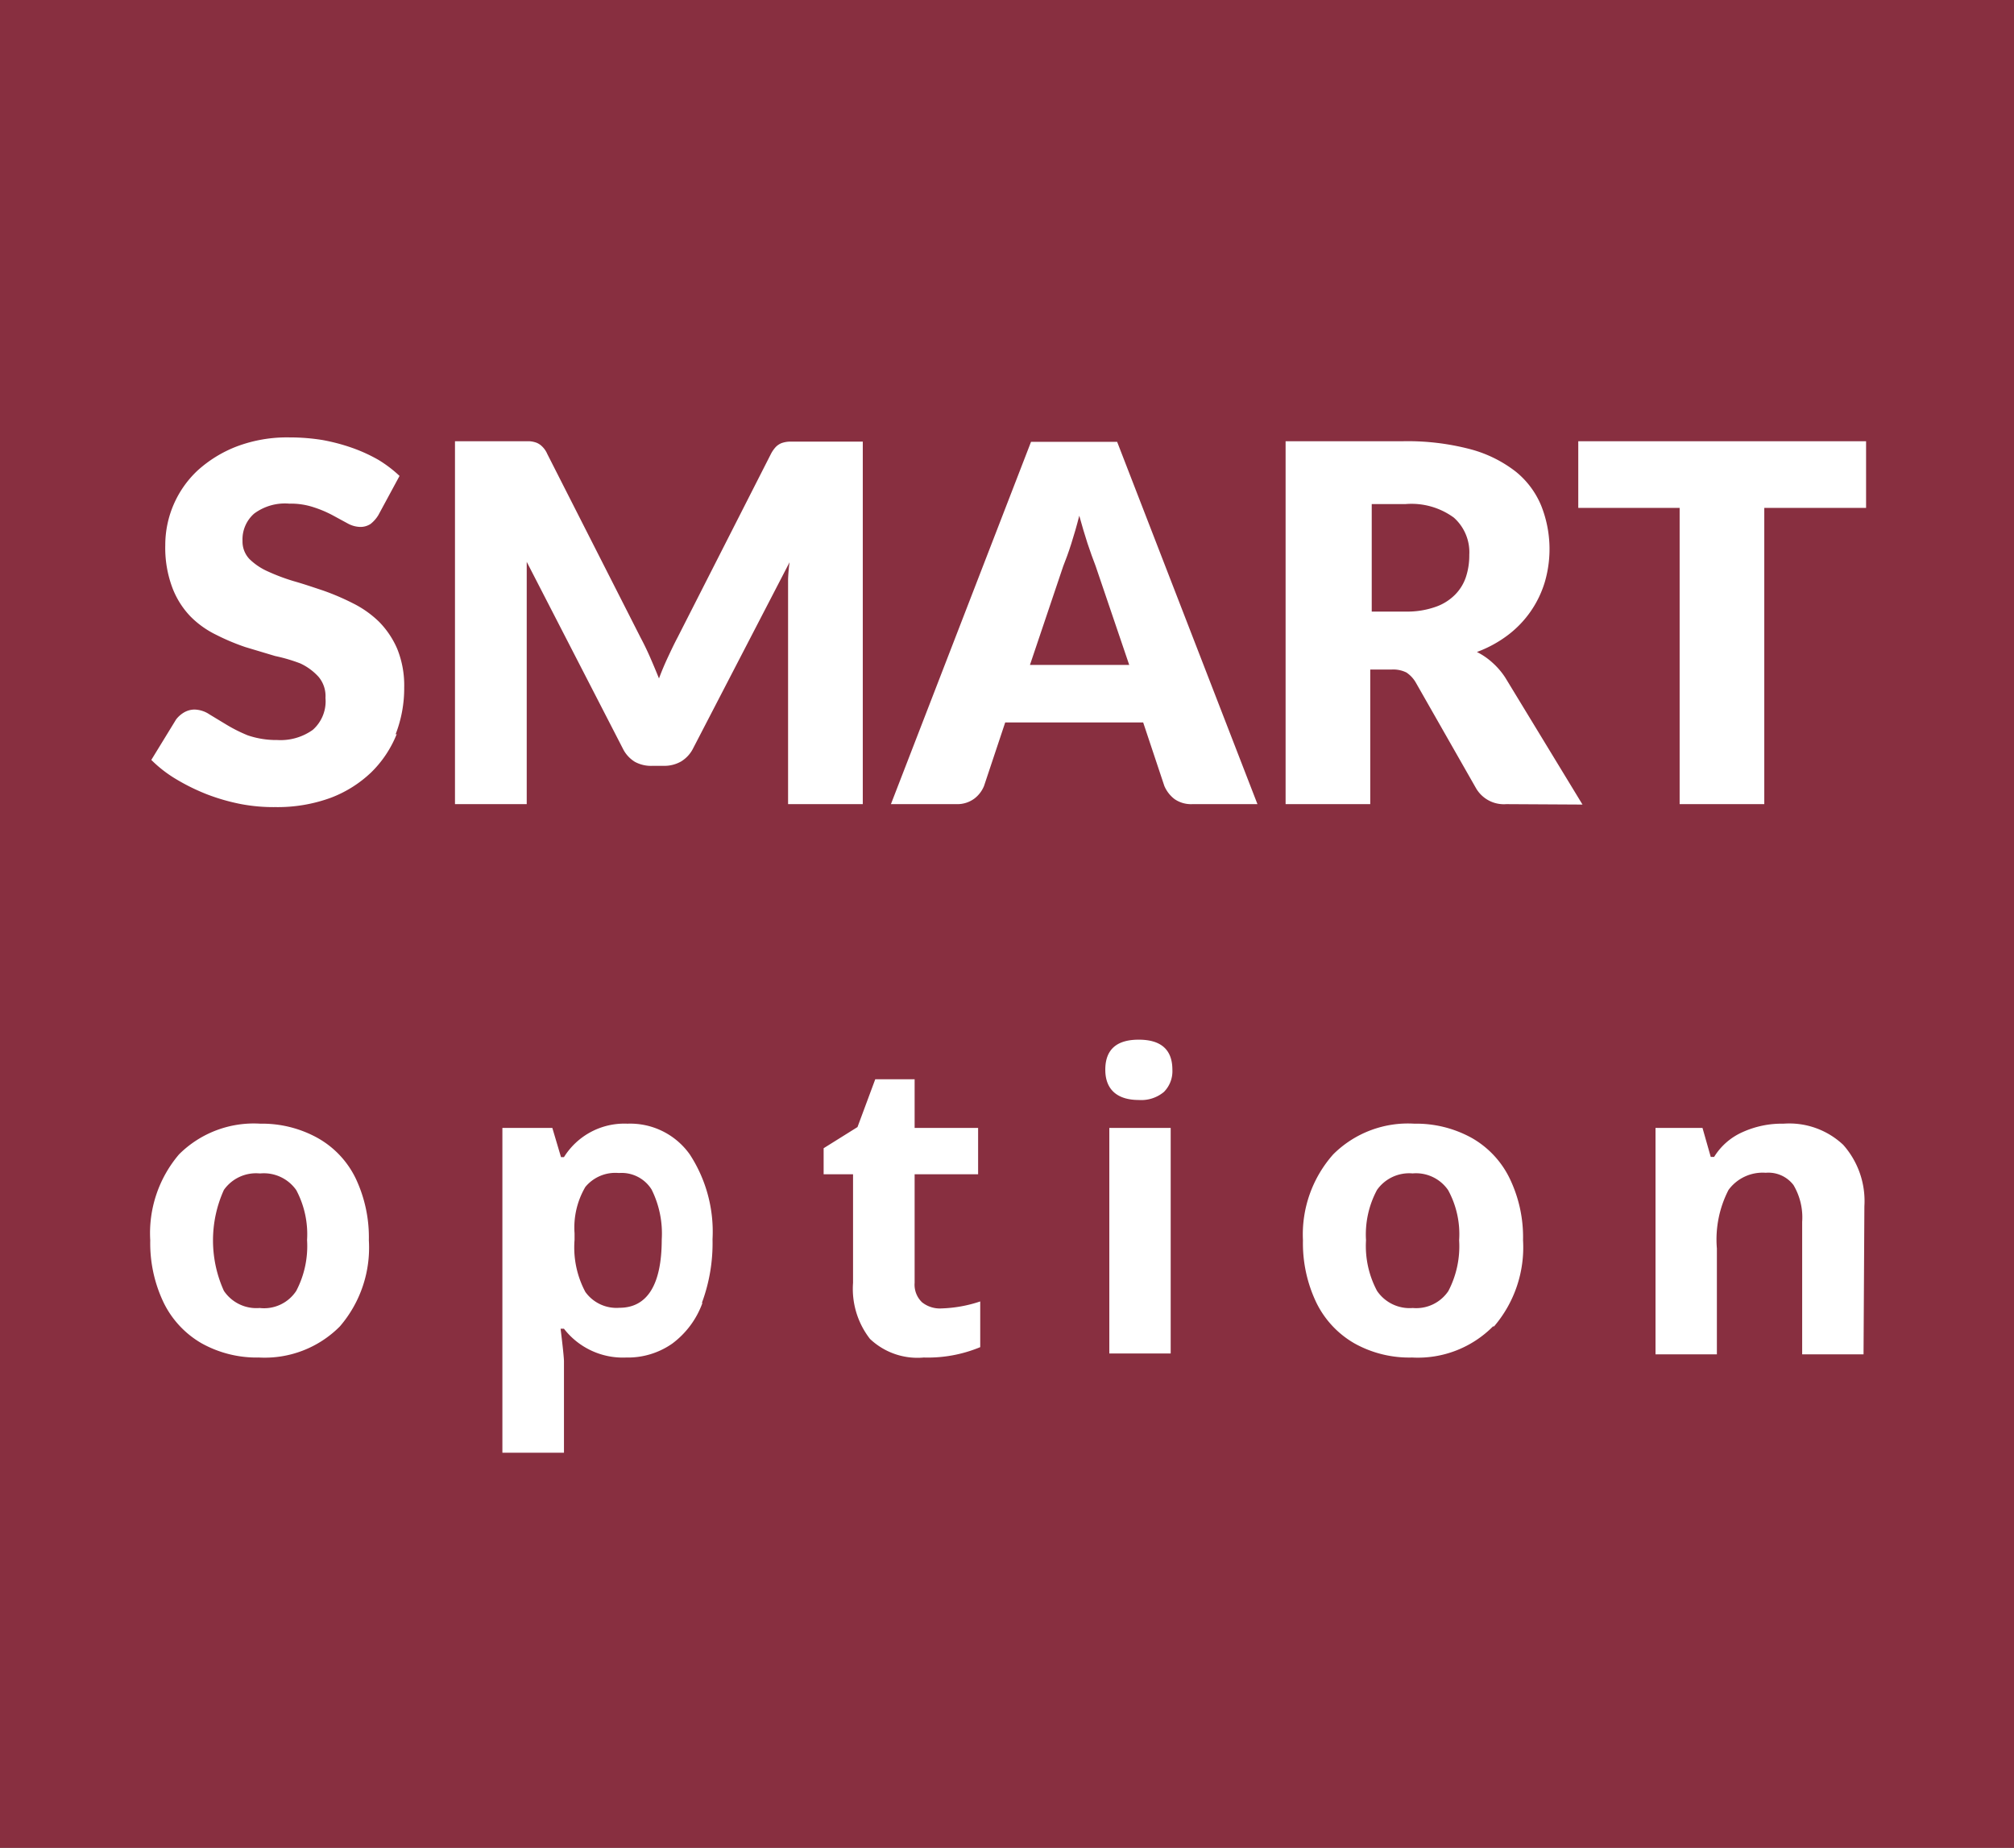
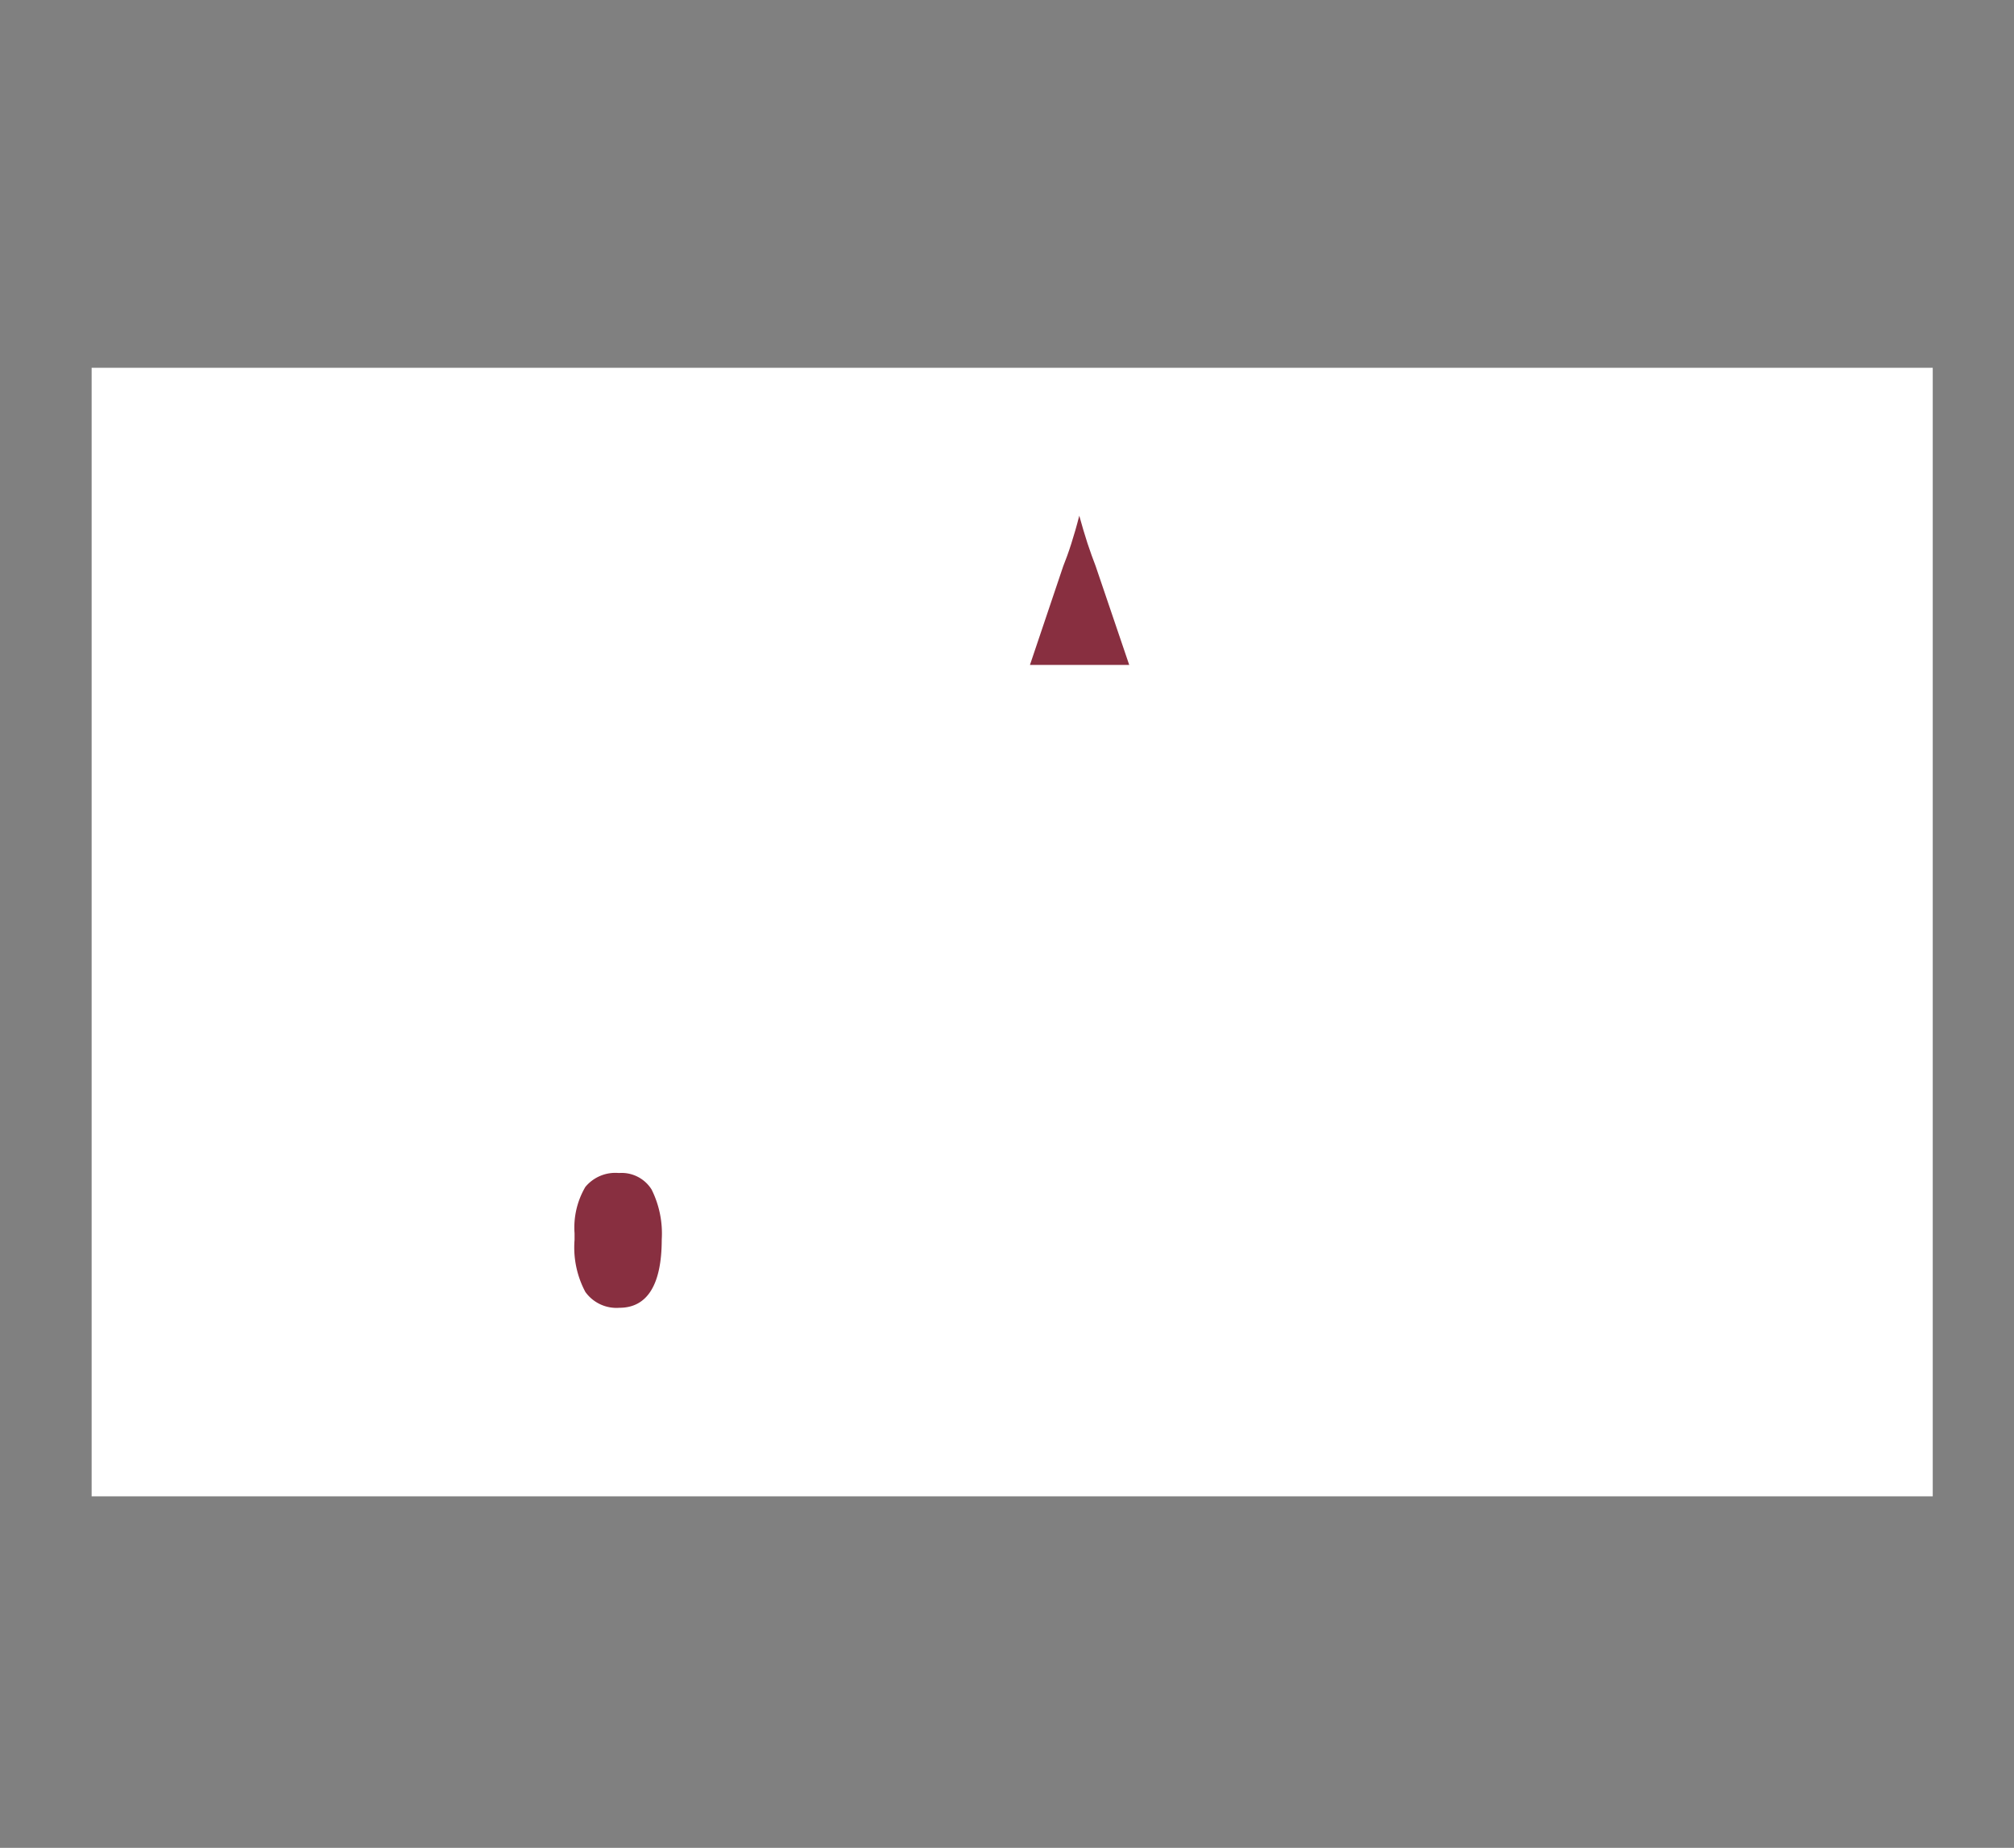
<svg xmlns="http://www.w3.org/2000/svg" viewBox="0 0 95.17 87.32">
  <rect x="0" y="0" width="95.17" height="87.32" fill="#808080" stroke="none" />
  <defs>
    <style>.cls-1{fill:#fff;}.cls-2{fill:#882f40;}</style>
  </defs>
  <title>logo</title>
  <g id="Warstwa_2" data-name="Warstwa 2">
    <g id="Warstwa_2-2" data-name="Warstwa 2">
      <rect class="cls-1" x="4.33" y="17.38" width="87" height="53.33" />
      <path class="cls-2" d="M51.39,25.68c-.13-.4-.26-.84-.39-1.31-.12.48-.25.92-.38,1.33s-.26.76-.38,1.06l-1.57,4.66h4.69l-1.59-4.68c-.12-.3-.24-.65-.38-1.06" />
-       <path class="cls-2" d="M68.7,24.46a3.39,3.39,0,0,0-2.28-.64h-1.6V28.9h1.6a4,4,0,0,0,1.38-.21,2.4,2.4,0,0,0,.94-.57,2.15,2.15,0,0,0,.53-.85,3.25,3.25,0,0,0,.16-1.05,2.19,2.19,0,0,0-.73-1.76" />
-       <path class="cls-2" d="M0,0V87.32H95.17V0ZM16.06,62.68a5,5,0,0,1-3.82,1.47,5.34,5.34,0,0,1-2.71-.67,4.49,4.49,0,0,1-1.8-1.93,6.5,6.5,0,0,1-.63-2.94,5.74,5.74,0,0,1,1.36-4.06A5,5,0,0,1,12.3,53.1a5.41,5.41,0,0,1,2.7.67,4.37,4.37,0,0,1,1.81,1.92,6.51,6.51,0,0,1,.62,2.92,5.7,5.7,0,0,1-1.37,4.07m2.69-28a5.26,5.26,0,0,1-1.2,1.81,5.67,5.67,0,0,1-1.92,1.21,7.32,7.32,0,0,1-2.61.44A8.26,8.26,0,0,1,11.4,38a9.6,9.6,0,0,1-1.61-.46,9.75,9.75,0,0,1-1.45-.71,6,6,0,0,1-1.19-.92L8.32,34a1.31,1.31,0,0,1,.37-.33,1,1,0,0,1,.5-.14,1.33,1.33,0,0,1,.71.23l.81.49a7.19,7.19,0,0,0,1,.5,4.18,4.18,0,0,0,1.39.22,2.62,2.62,0,0,0,1.68-.48,1.8,1.8,0,0,0,.6-1.51,1.41,1.41,0,0,0-.33-1,2.7,2.7,0,0,0-.86-.63A7.86,7.86,0,0,0,13,31l-1.4-.42A10.35,10.35,0,0,1,10.22,30,4.42,4.42,0,0,1,9,29.13a4,4,0,0,1-.86-1.37,5.35,5.35,0,0,1-.33-2,4.83,4.83,0,0,1,1.52-3.52,5.9,5.9,0,0,1,1.85-1.14,6.72,6.72,0,0,1,2.5-.43,9.7,9.7,0,0,1,1.54.12,9.11,9.11,0,0,1,1.41.37,7.53,7.53,0,0,1,1.25.57,5.93,5.93,0,0,1,1,.76l-1,1.85a1.56,1.56,0,0,1-.37.42.87.87,0,0,1-.5.14,1.3,1.3,0,0,1-.59-.17l-.7-.38a5.41,5.41,0,0,0-.9-.38,3.43,3.43,0,0,0-1.15-.17,2.44,2.44,0,0,0-1.66.47,1.62,1.62,0,0,0-.55,1.29,1.2,1.2,0,0,0,.33.86,2.94,2.94,0,0,0,.86.58,9.47,9.47,0,0,0,1.22.46c.46.13.93.29,1.41.45a11.56,11.56,0,0,1,1.4.6,4.89,4.89,0,0,1,1.23.87,4.17,4.17,0,0,1,.86,1.28,4.6,4.6,0,0,1,.33,1.83,6,6,0,0,1-.41,2.22M33.19,61.58a4.15,4.15,0,0,1-1.42,1.91,3.65,3.65,0,0,1-2.18.66,3.52,3.52,0,0,1-2.94-1.36h-.16c.11.89.16,1.4.16,1.54v4.32H23.74V53.3H26.1l.41,1.38h.14a3.36,3.36,0,0,1,3-1.58,3.45,3.45,0,0,1,2.95,1.46,6.68,6.68,0,0,1,1.07,4,8.1,8.1,0,0,1-.5,3m-.41-26.21a1.52,1.52,0,0,1-.57.63,1.59,1.59,0,0,1-.82.21h-.54A1.59,1.59,0,0,1,30,36a1.52,1.52,0,0,1-.57-.63l-4.54-8.82c0,.28,0,.56,0,.83s0,.51,0,.74V38H21.5V20.85H25a1.21,1.21,0,0,1,.35.07.8.8,0,0,1,.27.18,1.07,1.07,0,0,1,.24.35l4.41,8.68q.24.45.45.93t.42,1c.13-.35.27-.68.42-1s.3-.64.46-.94l4.4-8.65a1.51,1.51,0,0,1,.24-.35.8.8,0,0,1,.27-.18,1.28,1.28,0,0,1,.35-.07h3.49V38H37.24V28.12c0-.23,0-.47,0-.74a7.82,7.82,0,0,1,.07-.81ZM46.32,63.66a6.46,6.46,0,0,1-2.67.49,3.26,3.26,0,0,1-2.54-.88,3.85,3.85,0,0,1-.8-2.65V55.49H38.92V54.26l1.6-1L41.36,51h1.86V53.3h3v2.19h-3v5.13a1.15,1.15,0,0,0,.35.92,1.35,1.35,0,0,0,.92.29,6.34,6.34,0,0,0,1.83-.33Zm9,.3h-2.9V53.3h2.9ZM55,51.6a1.67,1.67,0,0,1-1.19.38c-1,0-1.58-.48-1.58-1.43s.53-1.42,1.58-1.42,1.59.47,1.59,1.42A1.39,1.39,0,0,1,55,51.6M56.34,38a1.37,1.37,0,0,1-.84-.24,1.55,1.55,0,0,1-.48-.62l-1-3H47.5l-1,3a1.43,1.43,0,0,1-.46.6,1.35,1.35,0,0,1-.83.26H42.1l6.62-17.12h4.07L59.42,38ZM70.55,62.68a5,5,0,0,1-3.82,1.47A5.31,5.31,0,0,1,64,63.48a4.49,4.49,0,0,1-1.8-1.93,6.5,6.5,0,0,1-.63-2.94A5.7,5.7,0,0,1,63,54.55a5,5,0,0,1,3.83-1.45,5.42,5.42,0,0,1,2.71.67,4.41,4.41,0,0,1,1.8,1.92,6.38,6.38,0,0,1,.63,2.92,5.74,5.74,0,0,1-1.37,4.07M71.18,38a1.52,1.52,0,0,1-1.43-.75l-2.85-5a1.43,1.43,0,0,0-.44-.47,1.4,1.4,0,0,0-.71-.14h-1V38h-4V20.85h5.57a11.66,11.66,0,0,1,3.17.38,6,6,0,0,1,2.14,1.06,4.06,4.06,0,0,1,1.2,1.61A5.55,5.55,0,0,1,73,27.5,4.91,4.91,0,0,1,71.27,30a5.69,5.69,0,0,1-1.48.81,3.26,3.26,0,0,1,.73.5,3.51,3.51,0,0,1,.61.71l3.65,6ZM88.06,64h-2.9V57.74A3,3,0,0,0,84.75,56a1.49,1.49,0,0,0-1.31-.58,2,2,0,0,0-1.76.81A5.11,5.11,0,0,0,81.13,59v5h-2.9V53.3h2.22l.39,1.37H81a3,3,0,0,1,1.34-1.17,4.49,4.49,0,0,1,1.94-.4,3.72,3.72,0,0,1,2.82,1,4,4,0,0,1,1,2.9Zm.12-40H83.37V38h-4V24H74.58V20.85h13.6Z" />
      <path class="cls-2" d="M29.23,55.43a1.84,1.84,0,0,0-1.57.66,3.79,3.79,0,0,0-.51,2.19v.31a4.47,4.47,0,0,0,.51,2.46,1.81,1.81,0,0,0,1.61.75c1.31,0,2-1.08,2-3.23a4.65,4.65,0,0,0-.48-2.36,1.67,1.67,0,0,0-1.52-.78" />
-       <path class="cls-2" d="M66.75,55.45a1.86,1.86,0,0,0-1.68.78,4.45,4.45,0,0,0-.52,2.38A4.51,4.51,0,0,0,65.07,61a1.86,1.86,0,0,0,1.69.81,1.83,1.83,0,0,0,1.68-.8,4.56,4.56,0,0,0,.51-2.4,4.34,4.34,0,0,0-.52-2.37,1.84,1.84,0,0,0-1.68-.79" />
-       <path class="cls-2" d="M12.26,55.45a1.86,1.86,0,0,0-1.68.78,5.78,5.78,0,0,0,0,4.77,1.85,1.85,0,0,0,1.69.81A1.82,1.82,0,0,0,14,61a4.56,4.56,0,0,0,.51-2.4A4.44,4.44,0,0,0,14,56.24a1.87,1.87,0,0,0-1.69-.79" />
    </g>
  </g>
</svg>